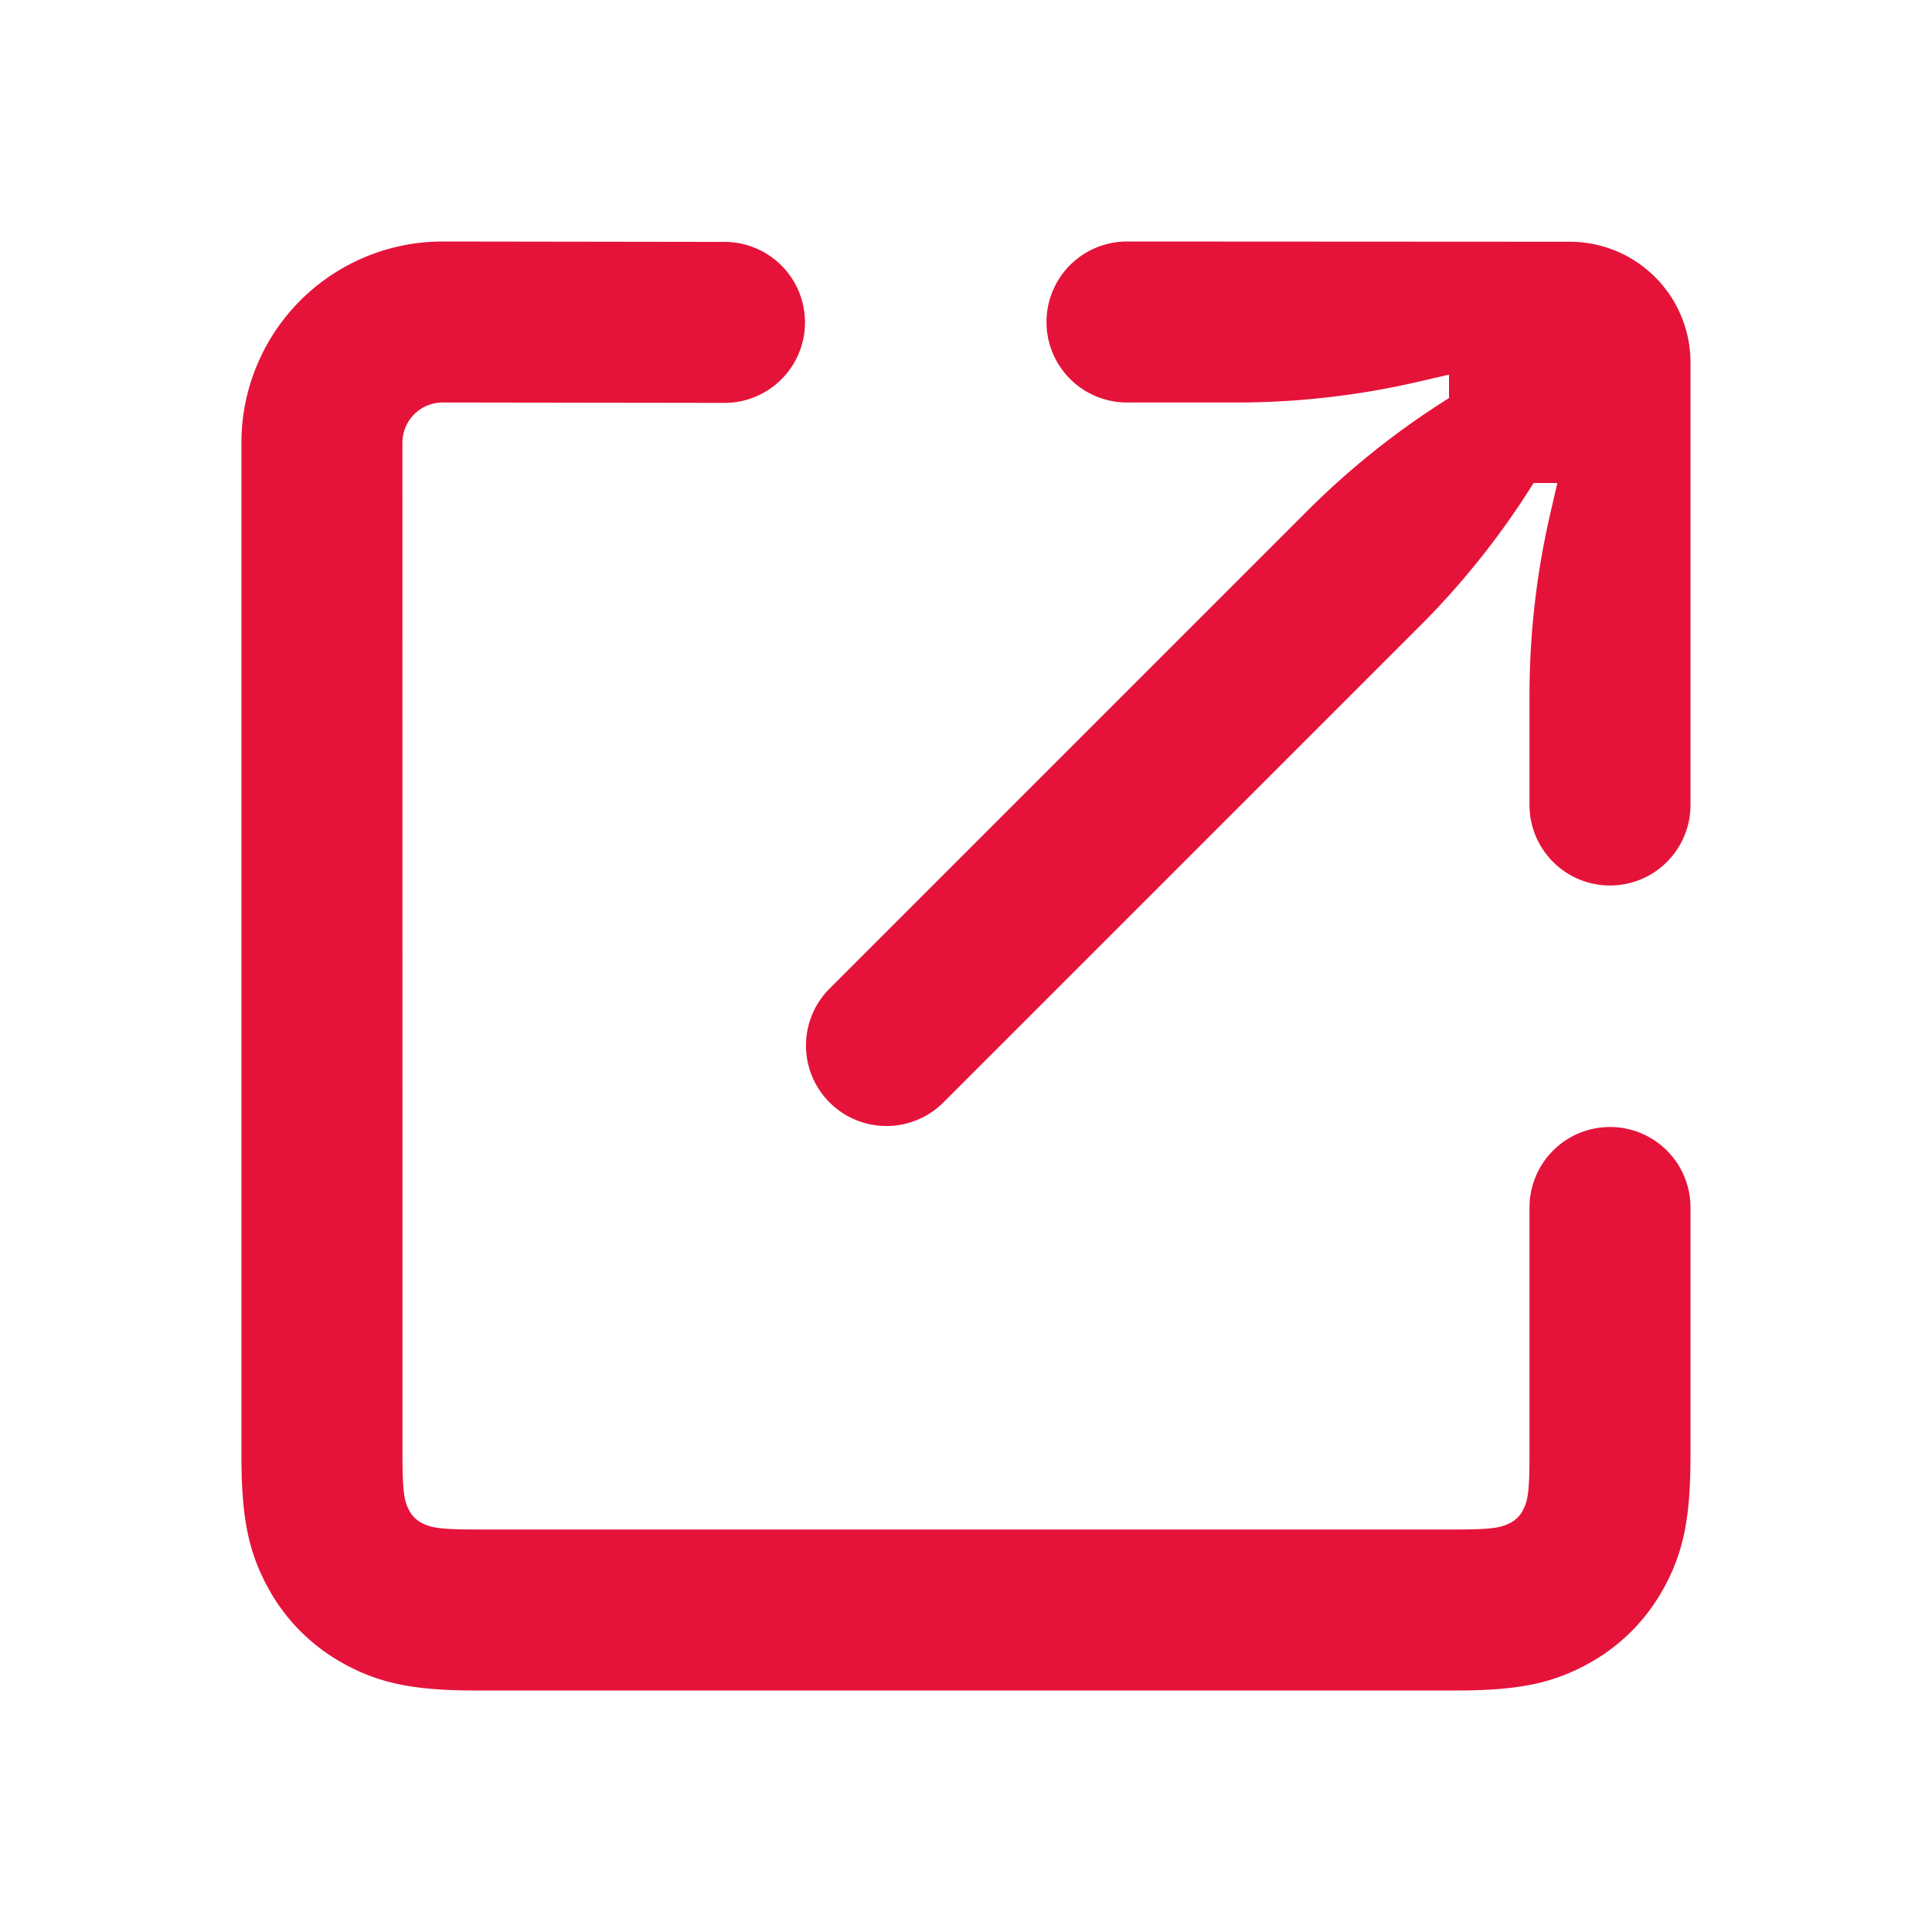
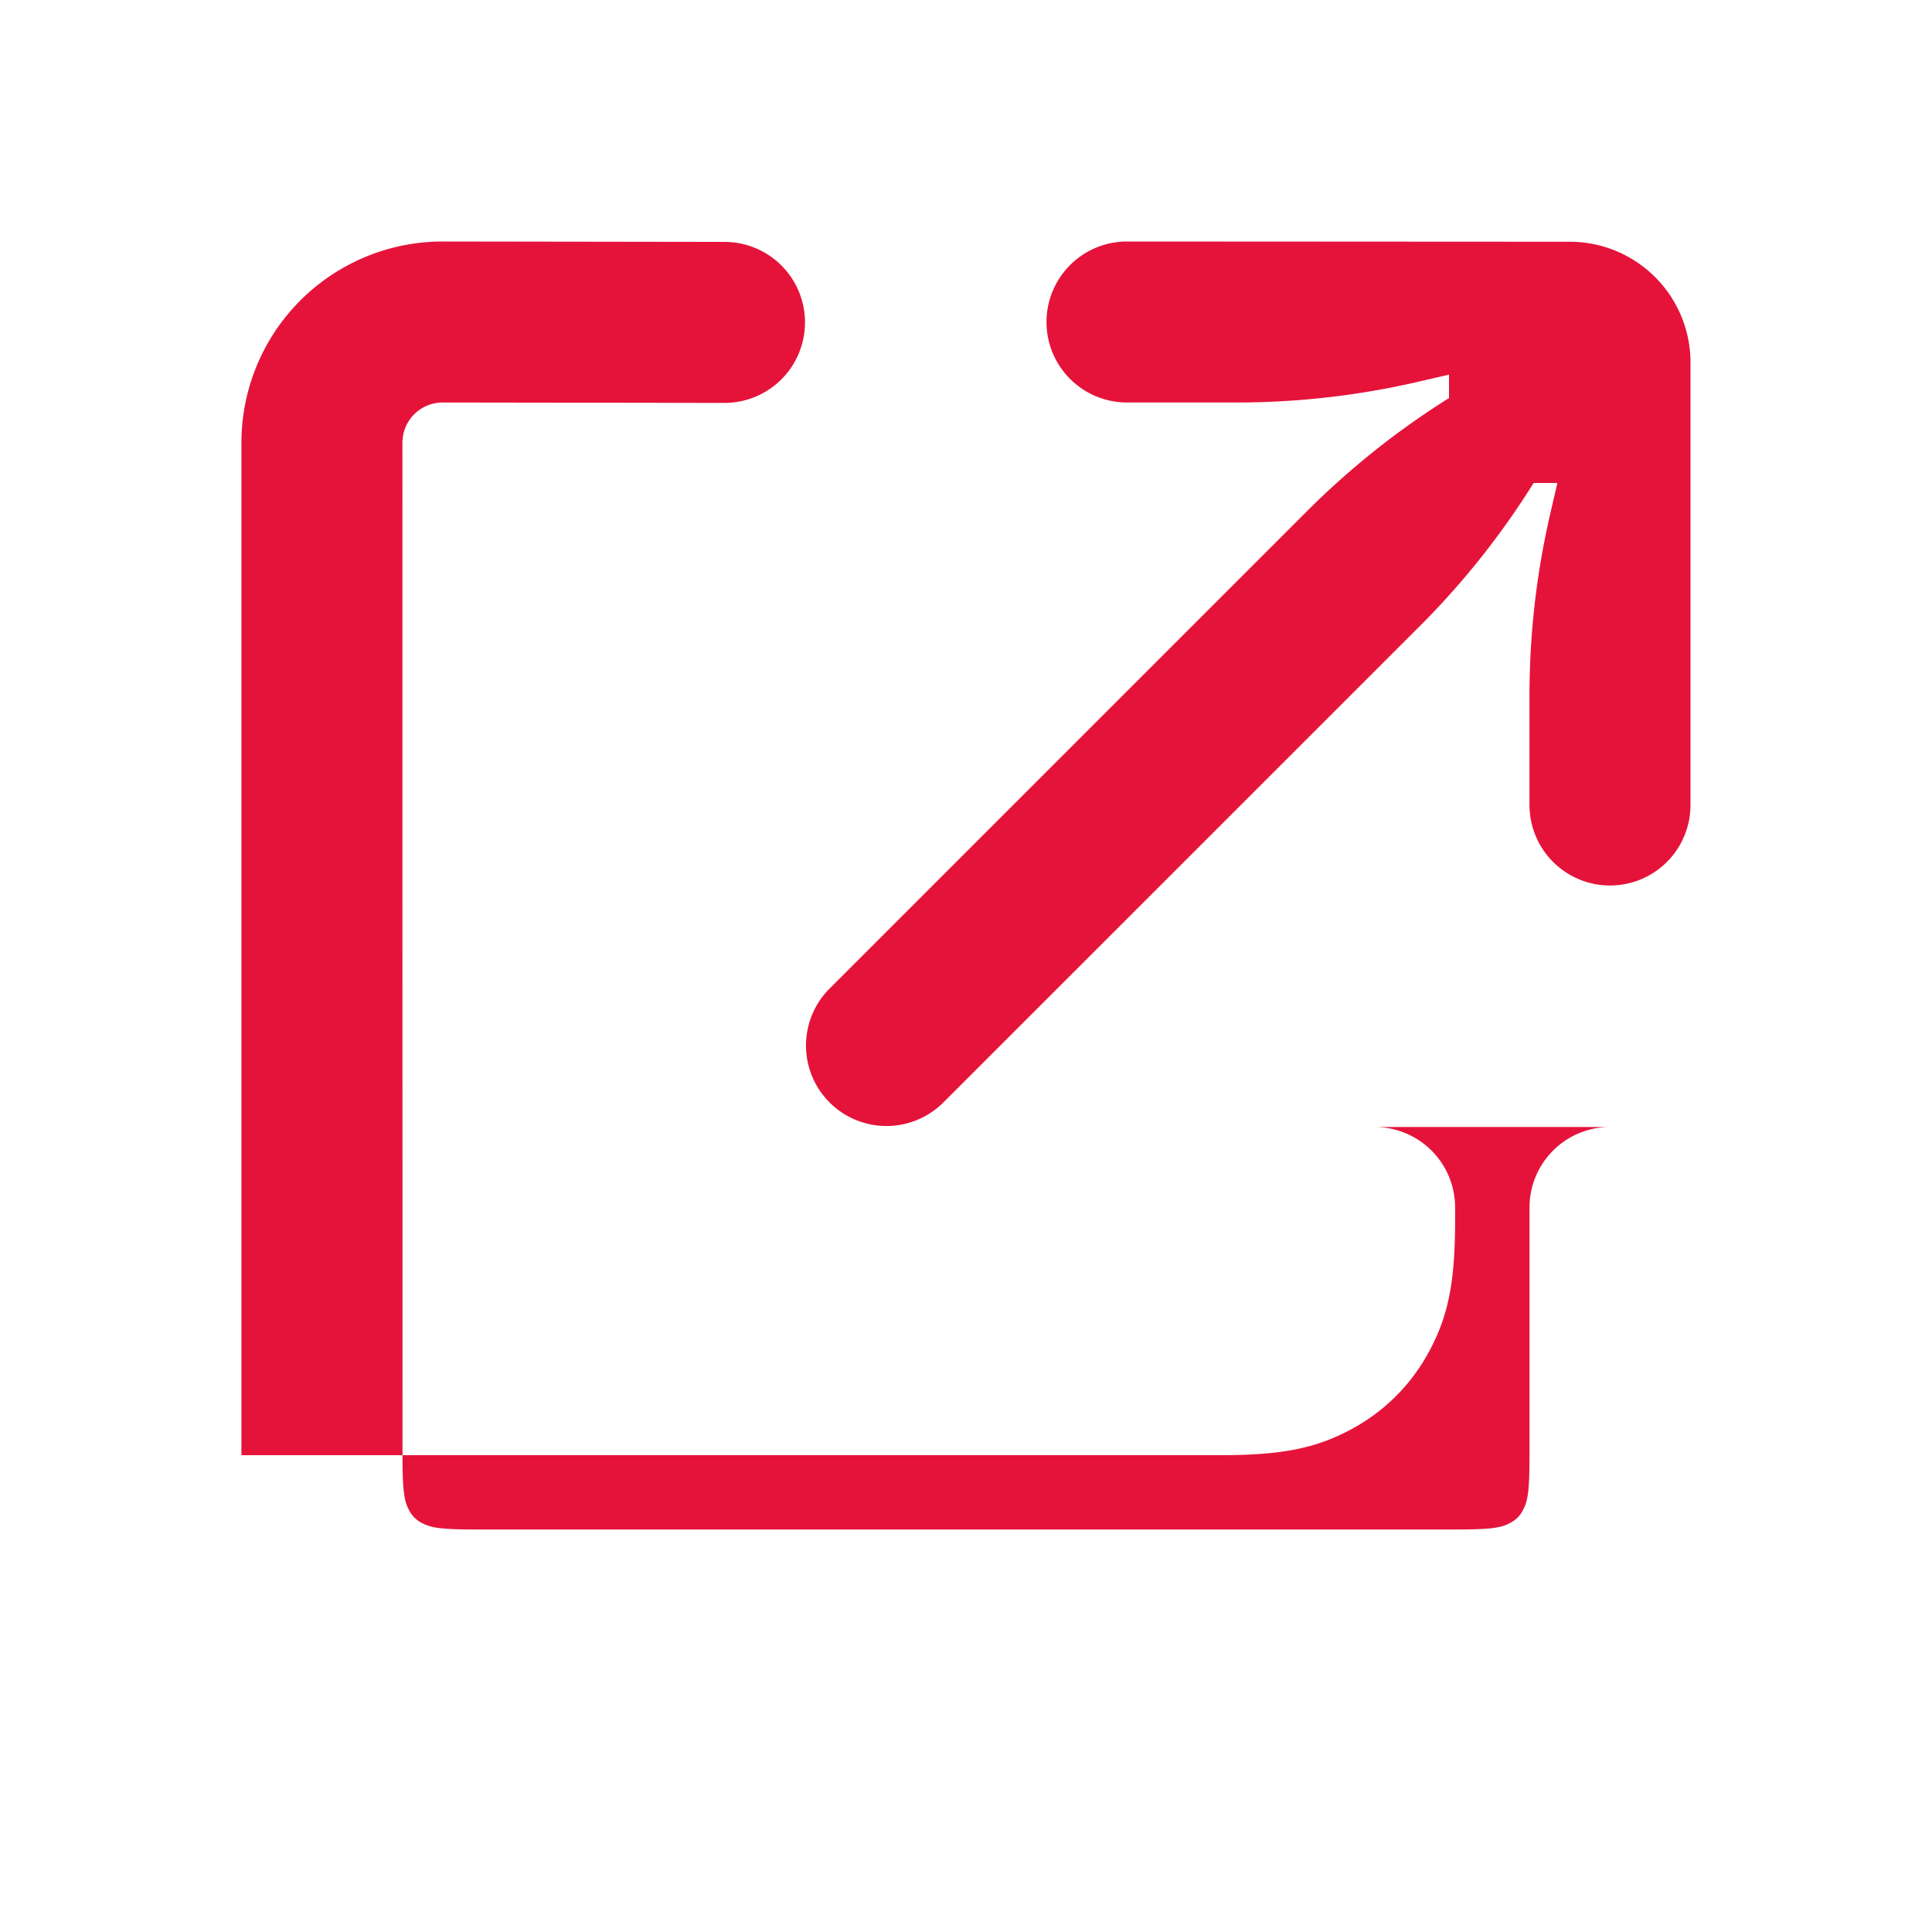
<svg xmlns="http://www.w3.org/2000/svg" width="24" height="24" viewBox="0 0 24 24" fill="none">
-   <path fill-rule="evenodd" clip-rule="evenodd" d="M20 14a1 1 0 0 0-1 1v3.077c0 .459-.022.57-.082.684a.363.363 0 0 1-.157.157c-.113.06-.225.082-.684.082H5.923c-.459 0-.571-.022-.684-.082a.363.363 0 0 1-.157-.157c-.06-.113-.082-.225-.082-.684L4.999 5.5a.5.5 0 0 1 .5-.5l3.5.005a1 1 0 1 0 .002-2L5.501 3a2.5 2.5 0 0 0-2.502 2.5v12.577c0 .76.083 1.185.32 1.627.223.419.558.753.977.977.442.237.866.319 1.627.319h12.154c.76 0 1.185-.082 1.627-.319.419-.224.753-.558.977-.977.237-.442.319-.866.319-1.627V15a1 1 0 0 0-1-1zm-2-9.055v-.291l-.39.09A10 10 0 0 1 15.36 5H14a1 1 0 1 1 0-2l5.5.003a1.5 1.5 0 0 1 1.5 1.5V10a1 1 0 1 1-2 0V8.639c0-.757.086-1.511.256-2.249l.09-.39h-.295a10 10 0 0 1-1.411 1.775l-5.933 5.932a1 1 0 0 1-1.414-1.414l5.944-5.944A10 10 0 0 1 18 4.945z" fill="#e5133a" />
+   <path fill-rule="evenodd" clip-rule="evenodd" d="M20 14a1 1 0 0 0-1 1v3.077c0 .459-.022.57-.082.684a.363.363 0 0 1-.157.157c-.113.06-.225.082-.684.082H5.923c-.459 0-.571-.022-.684-.082a.363.363 0 0 1-.157-.157c-.06-.113-.082-.225-.082-.684L4.999 5.5a.5.5 0 0 1 .5-.5l3.5.005a1 1 0 1 0 .002-2L5.501 3a2.5 2.5 0 0 0-2.502 2.5v12.577h12.154c.76 0 1.185-.082 1.627-.319.419-.224.753-.558.977-.977.237-.442.319-.866.319-1.627V15a1 1 0 0 0-1-1zm-2-9.055v-.291l-.39.09A10 10 0 0 1 15.36 5H14a1 1 0 1 1 0-2l5.5.003a1.5 1.5 0 0 1 1.5 1.5V10a1 1 0 1 1-2 0V8.639c0-.757.086-1.511.256-2.249l.09-.39h-.295a10 10 0 0 1-1.411 1.775l-5.933 5.932a1 1 0 0 1-1.414-1.414l5.944-5.944A10 10 0 0 1 18 4.945z" fill="#e5133a" />
</svg>